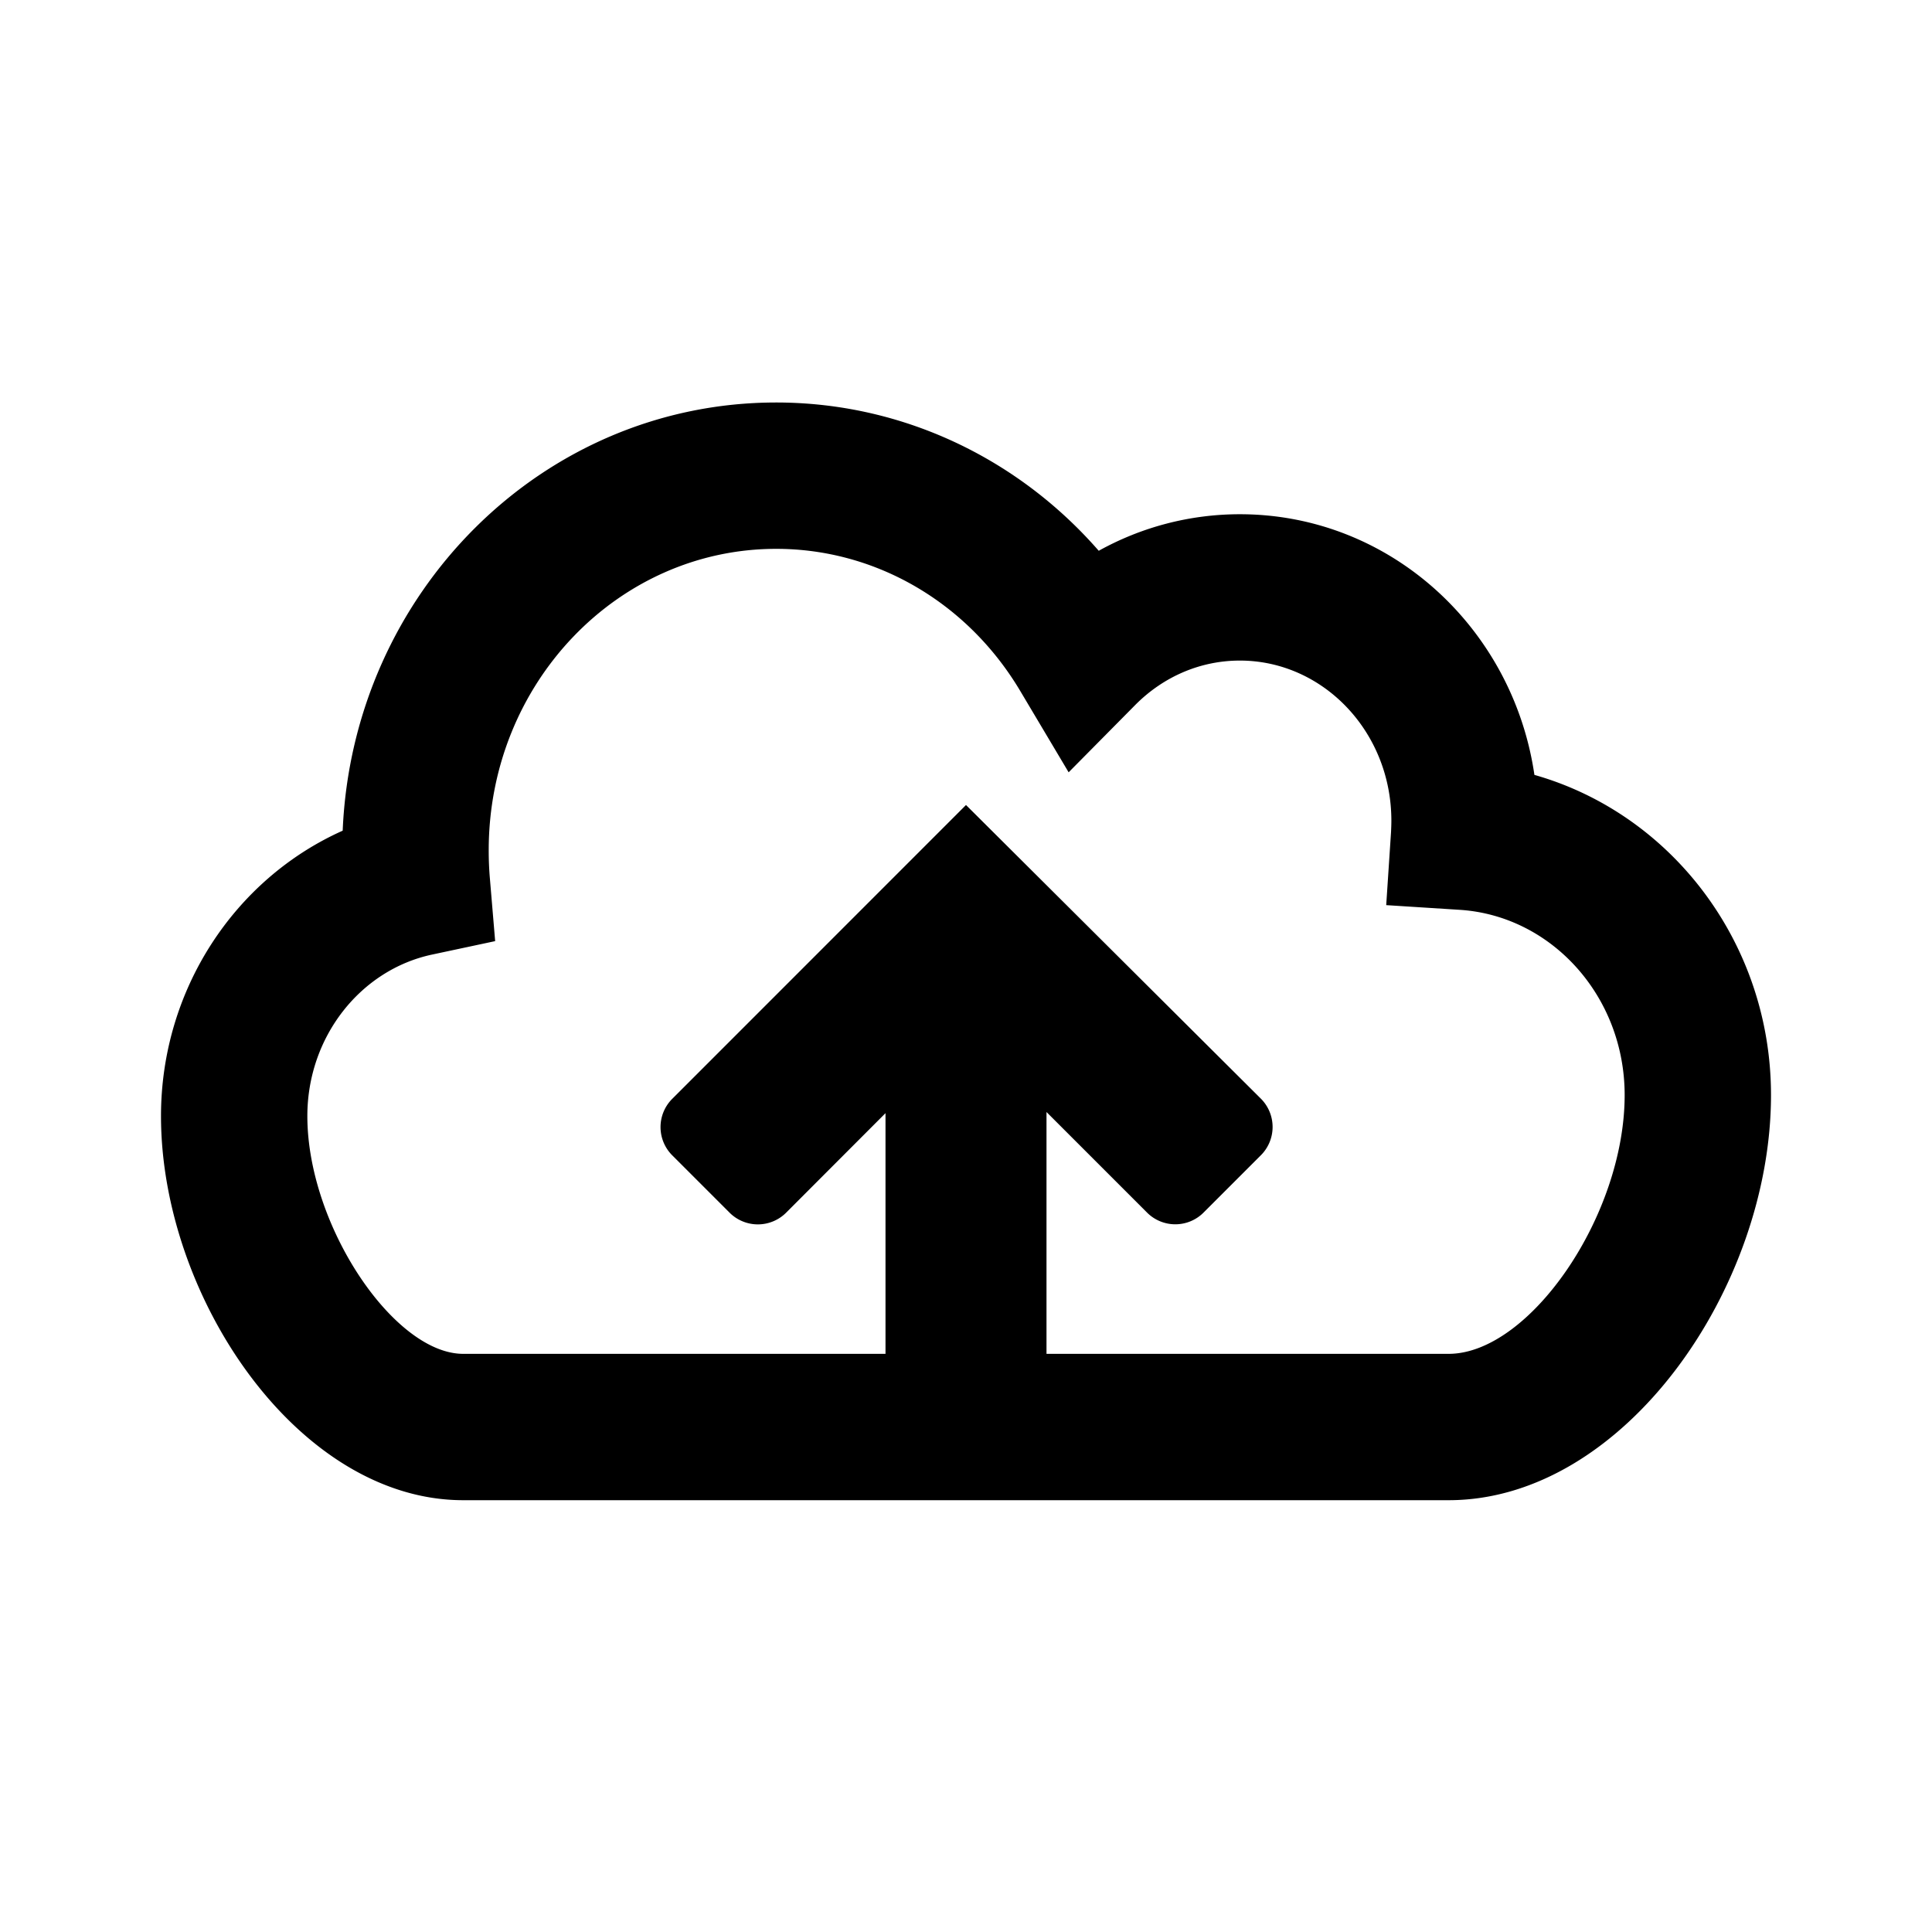
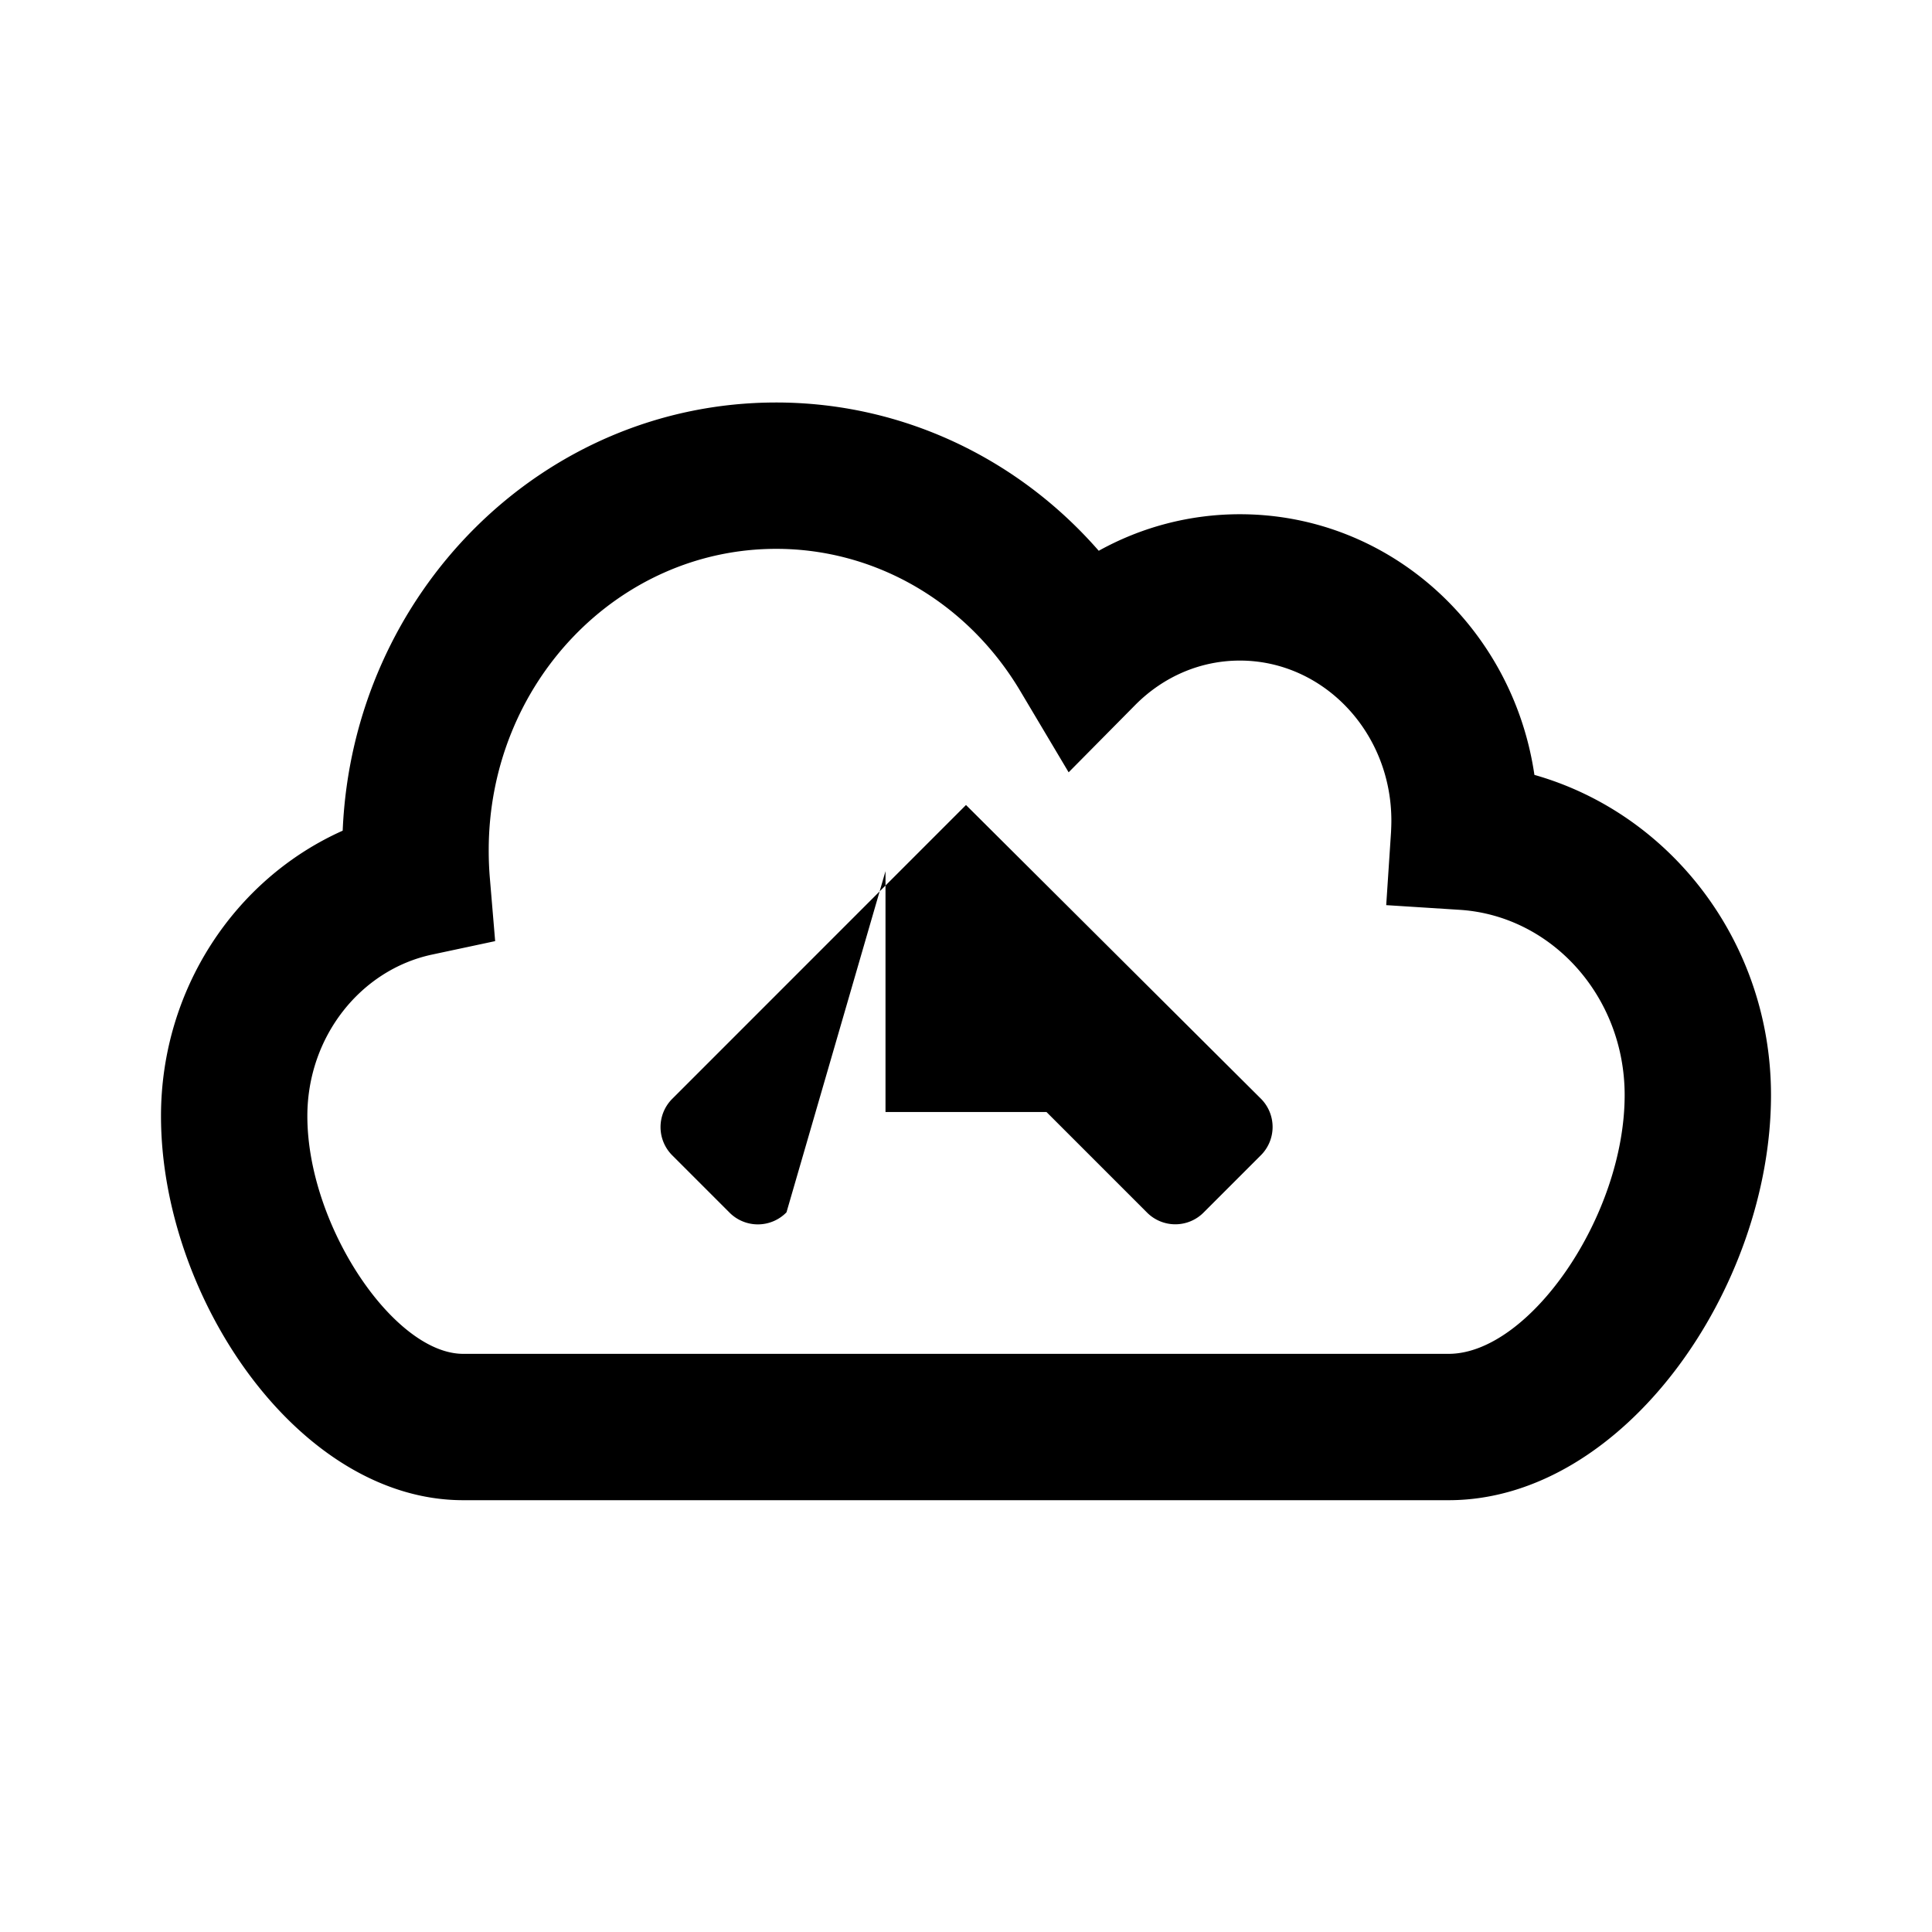
<svg xmlns="http://www.w3.org/2000/svg" width="24" height="24" class="wd-icon-upload-cloud wd-icon" focusable="false" role="presentation" viewBox="0 0 24 24">
  <g fill-rule="evenodd" class="wd-icon-container">
-     <path fill-rule="nonzero" d="M9.642 5c1.56 0 3.002.69 4.007 1.842a3.608 3.608 0 0 1 1.753-.454c1.862 0 3.392 1.41 3.659 3.238C20.766 10.11 22 11.718 22 13.603c0 2.395-1.827 5.033-4.005 5.033H5.754C3.705 18.636 2 16.113 2 13.864c0-1.565.912-2.944 2.257-3.545C4.381 7.367 6.737 5 9.642 5zm0 1.818c-1.965 0-3.571 1.669-3.571 3.744 0 .112.004.222.013.332l.067.797-.783.167c-.89.19-1.55 1.022-1.55 2.006 0 1.36 1.077 2.954 1.936 2.954h12.241c1.002 0 2.187-1.712 2.187-3.215 0-1.228-.91-2.23-2.053-2.301l-.909-.058.06-.909c.002-.046.004-.093.004-.14 0-1.106-.85-1.989-1.882-1.989-.49 0-.95.199-1.3.552l-.827.836-.601-1.01c-.65-1.093-1.788-1.766-3.032-1.766zM13 13.814v3.006h-2v-2.992L9.77 15.06a.497.497 0 0 1-.713-.002l-.7-.7a.496.496 0 0 1-.002-.712L12 10l3.66 3.645a.497.497 0 0 1-.003.712l-.7.7a.496.496 0 0 1-.712.002L13 13.814z" class="wd-icon-fill" />
+     <path fill-rule="nonzero" d="M9.642 5c1.56 0 3.002.69 4.007 1.842a3.608 3.608 0 0 1 1.753-.454c1.862 0 3.392 1.41 3.659 3.238C20.766 10.11 22 11.718 22 13.603c0 2.395-1.827 5.033-4.005 5.033H5.754C3.705 18.636 2 16.113 2 13.864c0-1.565.912-2.944 2.257-3.545C4.381 7.367 6.737 5 9.642 5zm0 1.818c-1.965 0-3.571 1.669-3.571 3.744 0 .112.004.222.013.332l.067.797-.783.167c-.89.19-1.55 1.022-1.55 2.006 0 1.36 1.077 2.954 1.936 2.954h12.241c1.002 0 2.187-1.712 2.187-3.215 0-1.228-.91-2.23-2.053-2.301l-.909-.058.06-.909c.002-.046.004-.093.004-.14 0-1.106-.85-1.989-1.882-1.989-.49 0-.95.199-1.3.552l-.827.836-.601-1.01c-.65-1.093-1.788-1.766-3.032-1.766zM13 13.814h-2v-2.992L9.77 15.06a.497.497 0 0 1-.713-.002l-.7-.7a.496.496 0 0 1-.002-.712L12 10l3.66 3.645a.497.497 0 0 1-.003.712l-.7.7a.496.496 0 0 1-.712.002L13 13.814z" class="wd-icon-fill" />
  </g>
</svg>